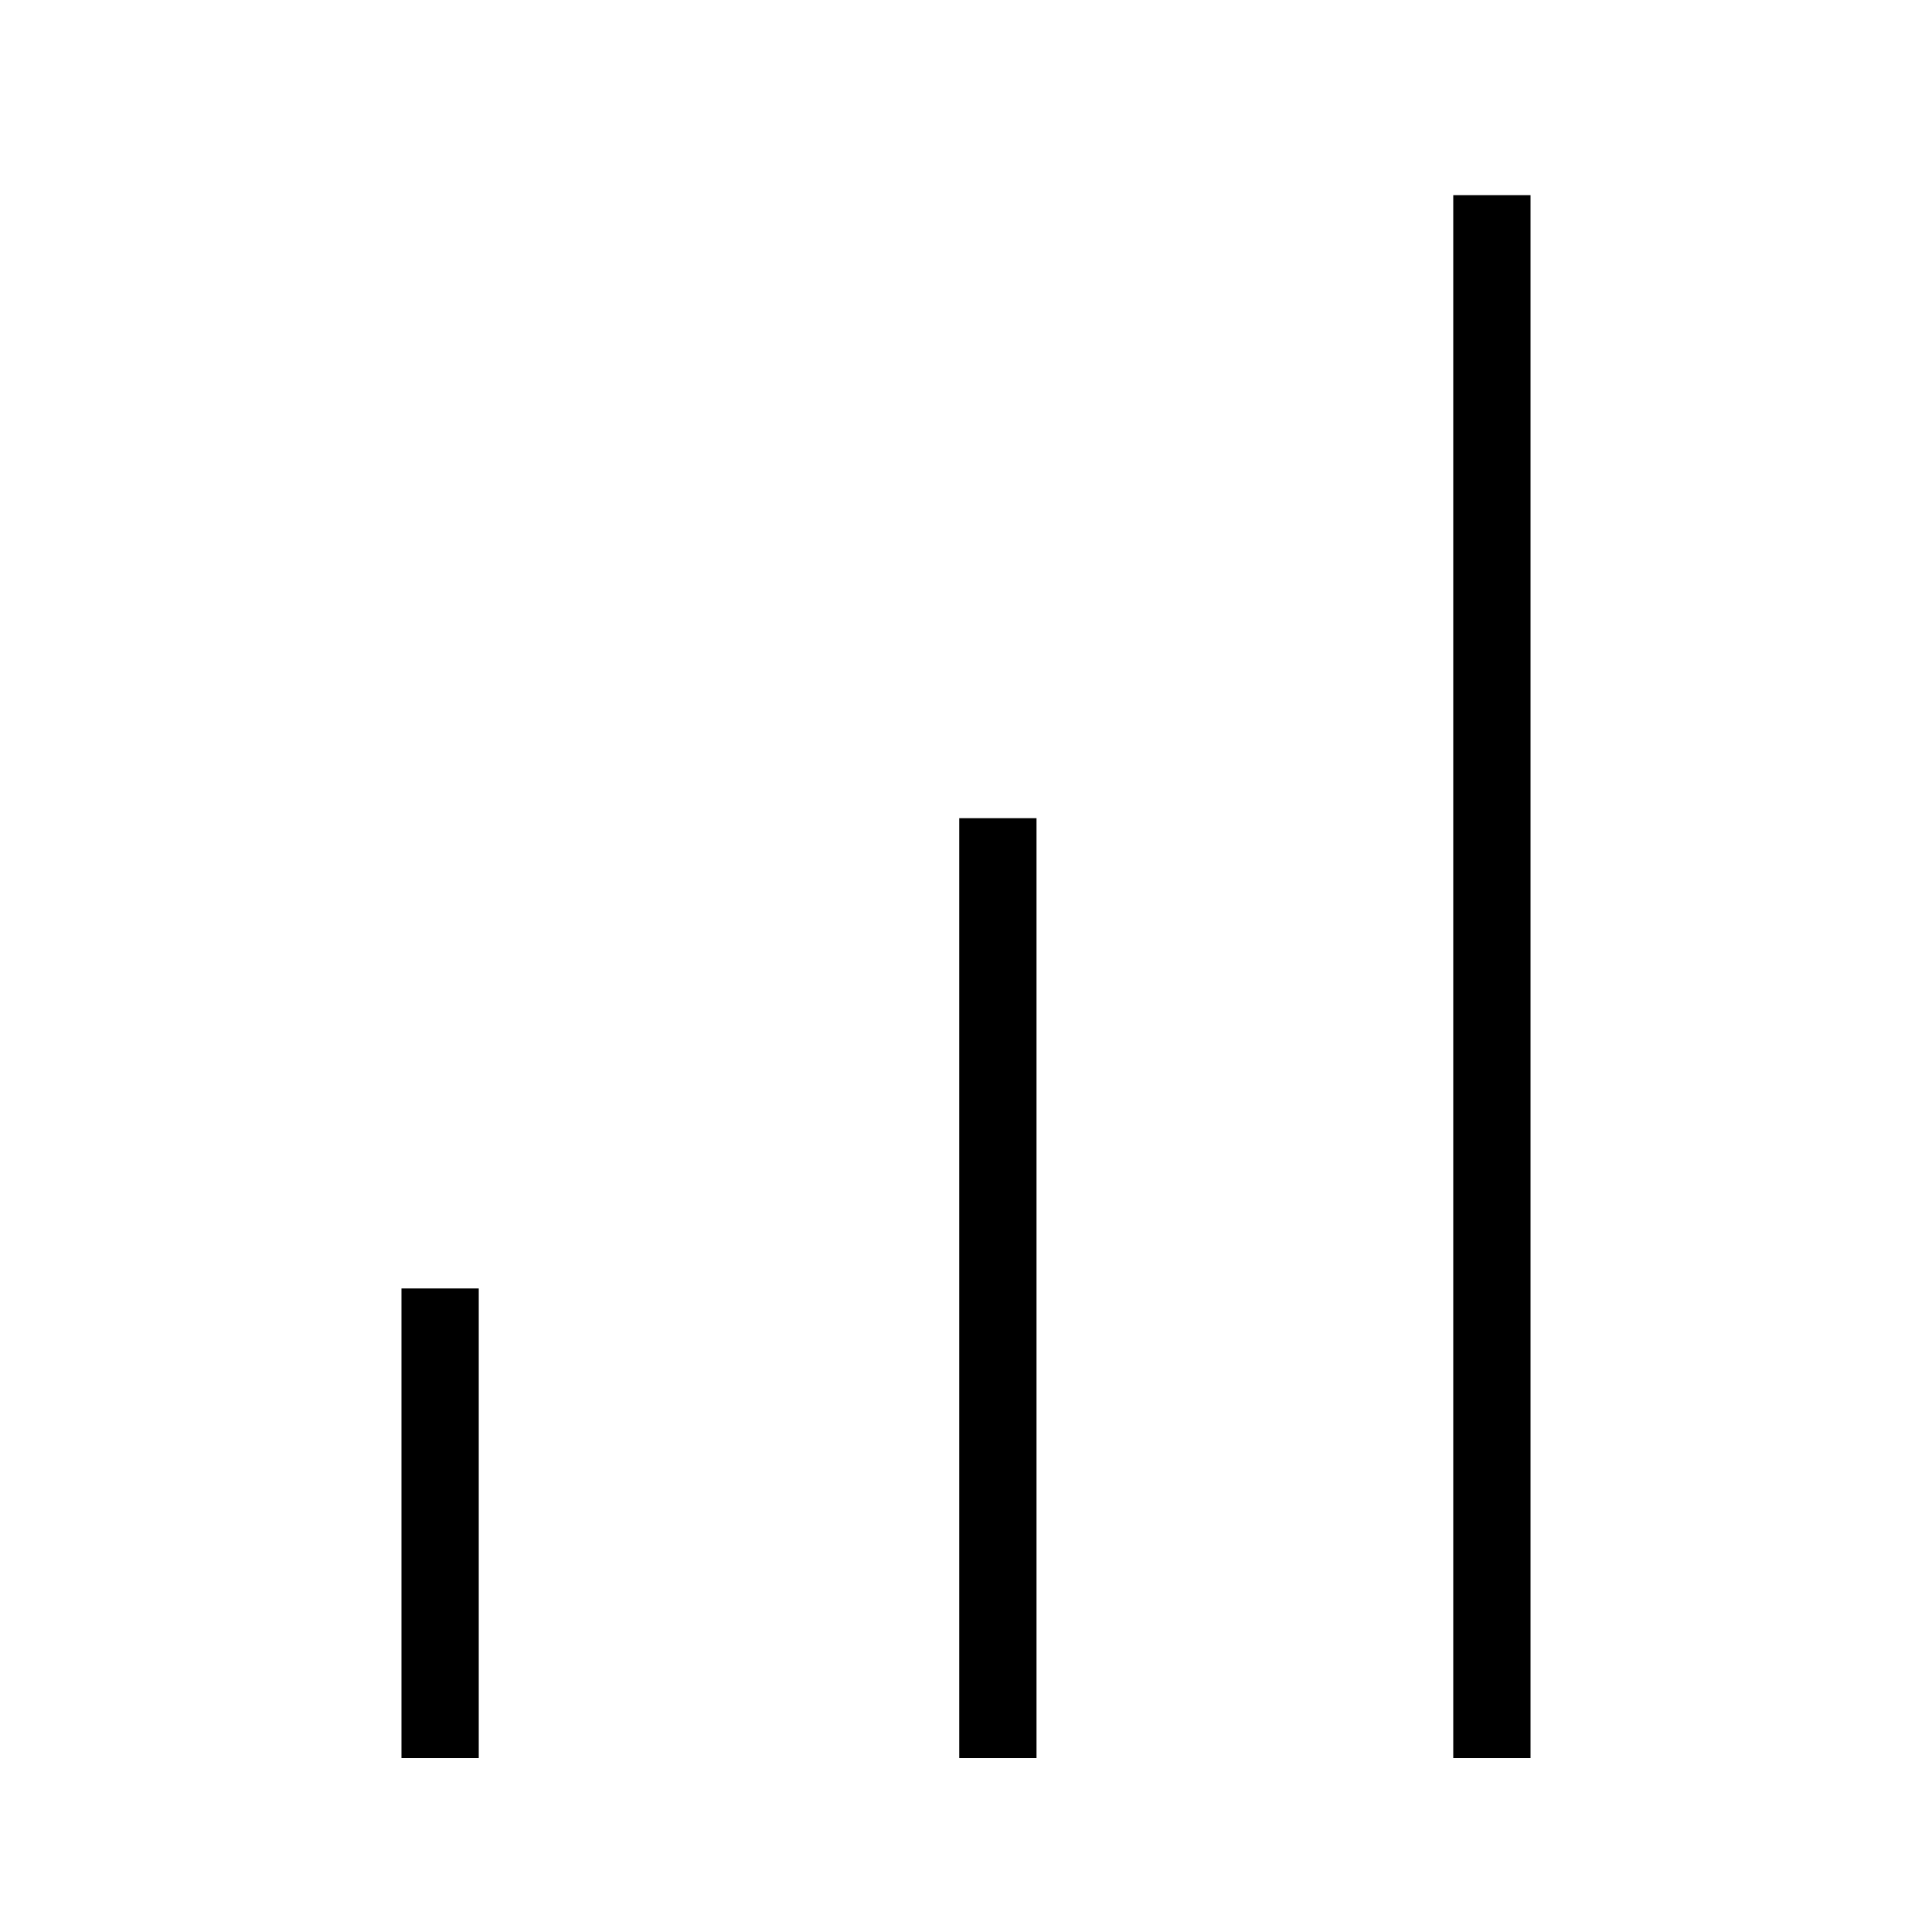
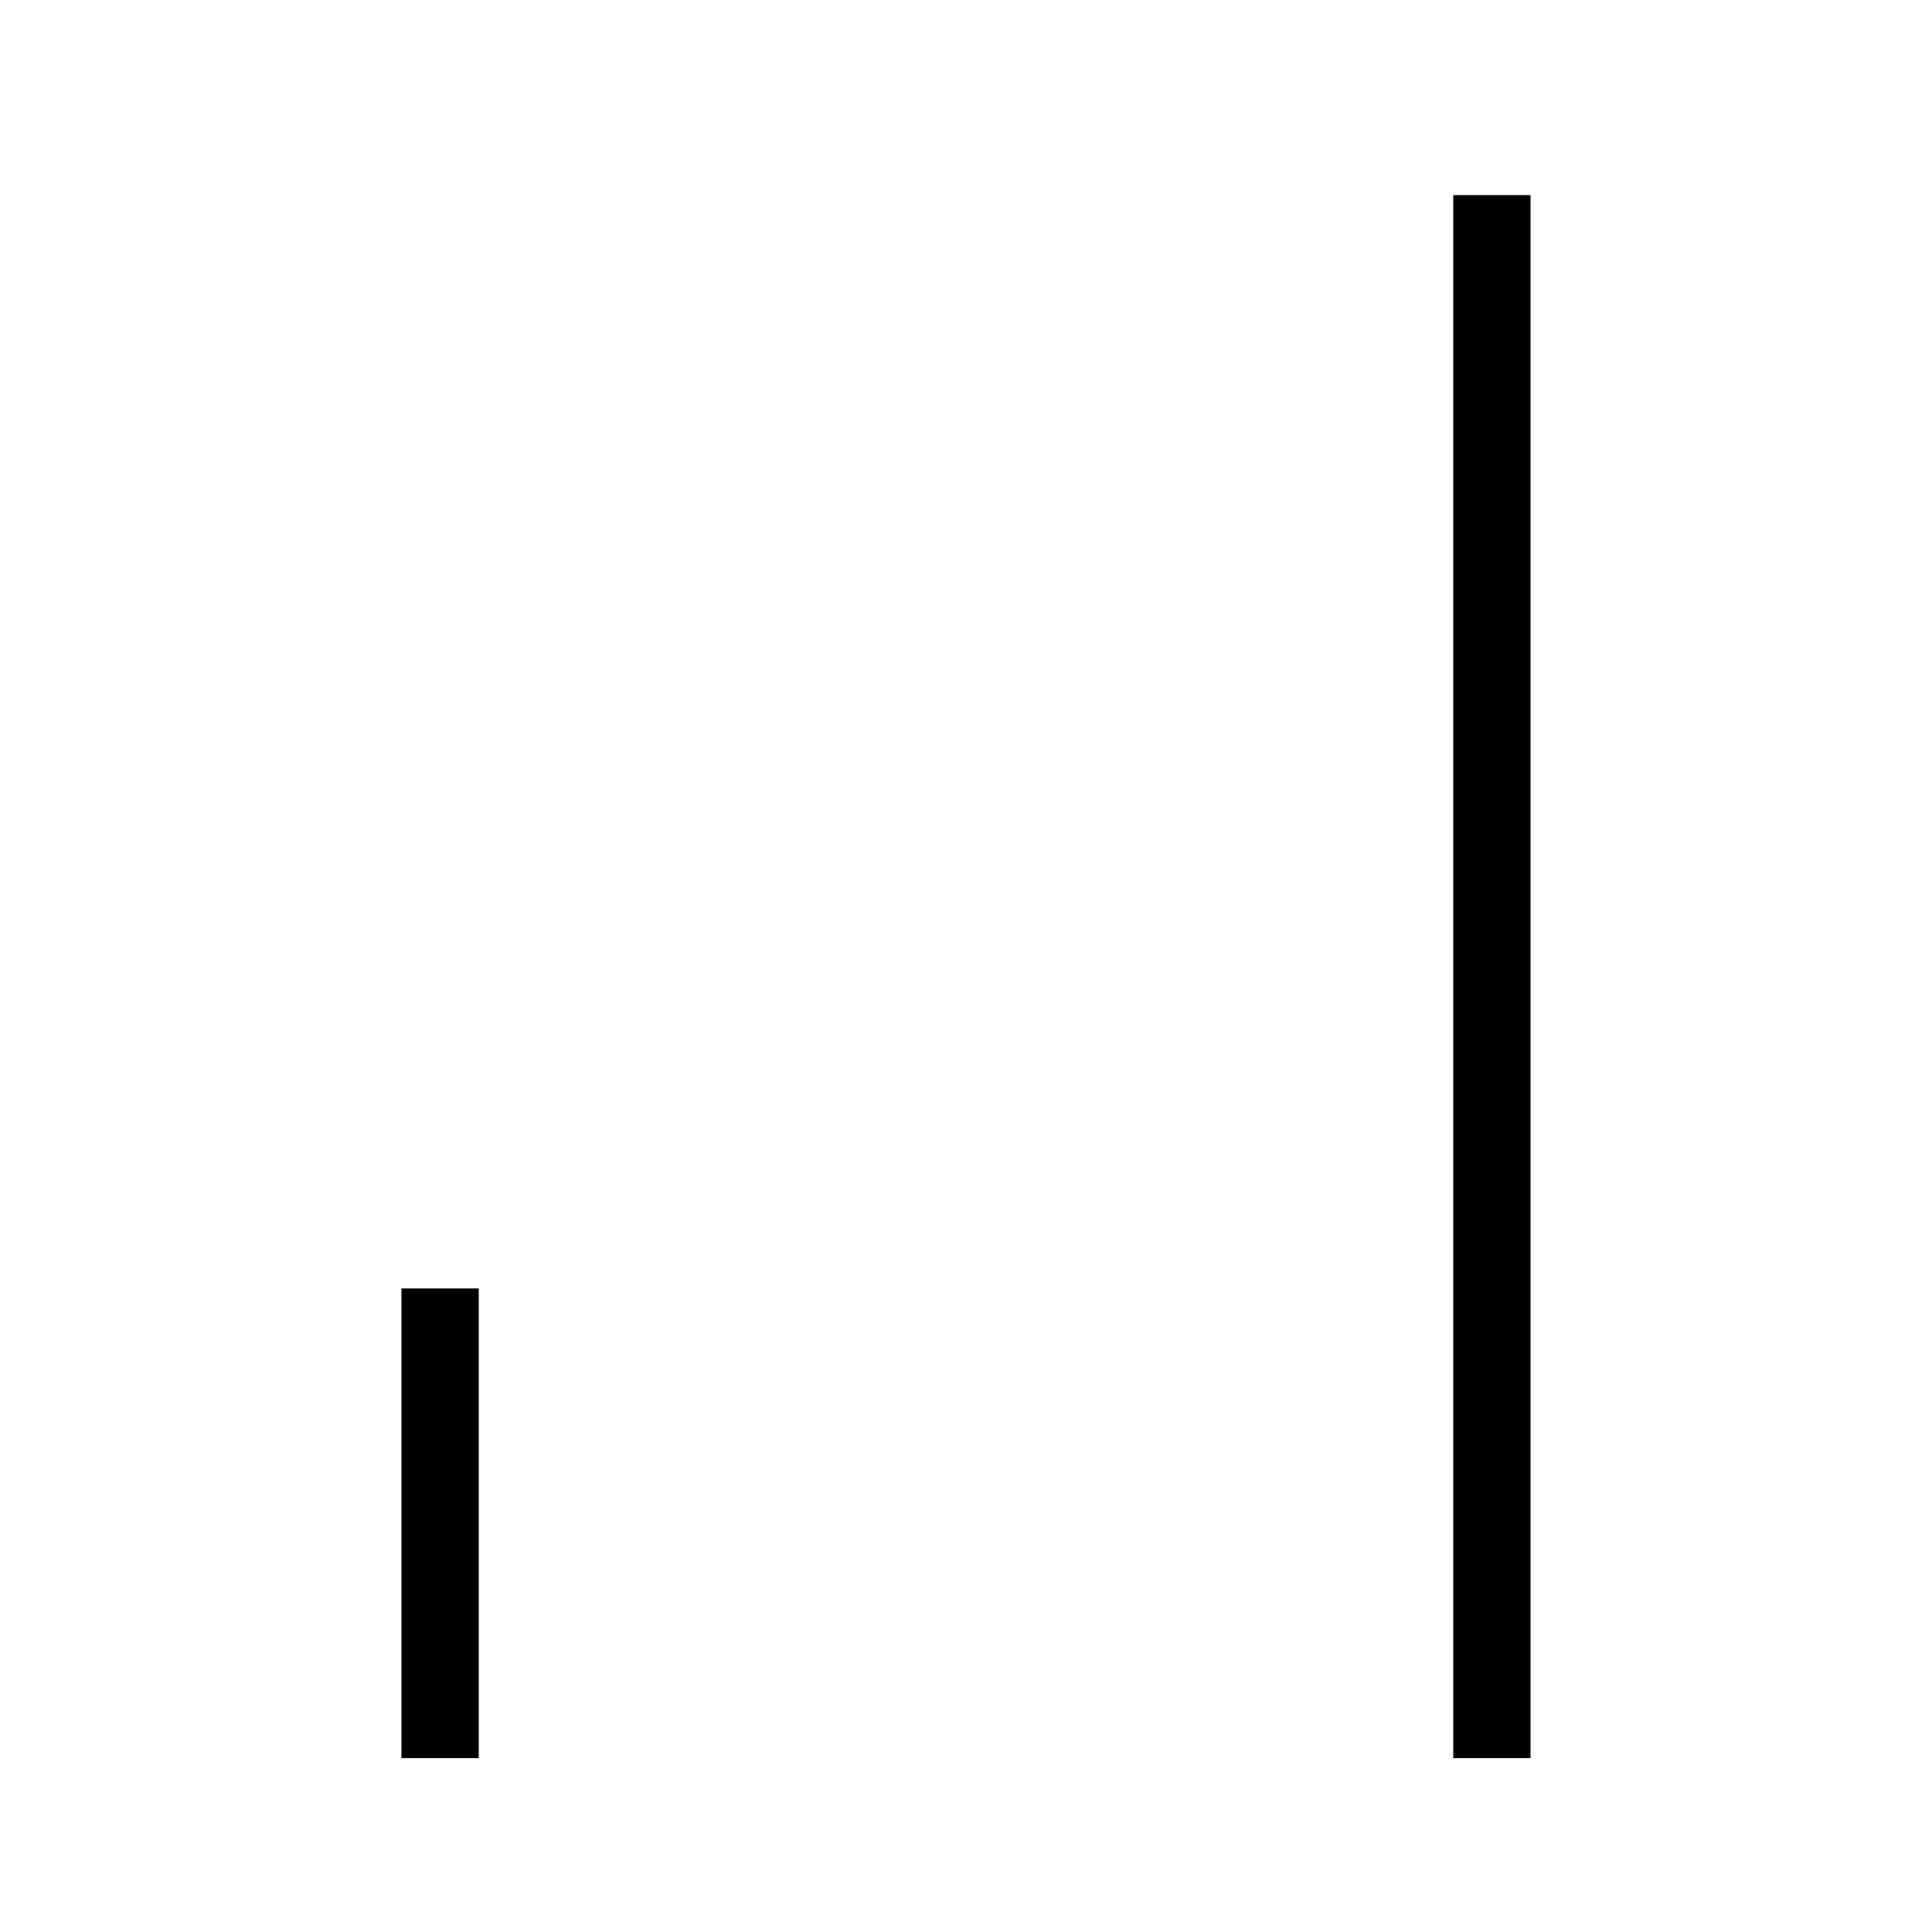
<svg xmlns="http://www.w3.org/2000/svg" id="Layer_3" viewBox="0 0 100 100">
-   <path d="M79.22,91h-4V10.1h4v80.91ZM53.65,42.35h-4v48.65h4v-48.65ZM24.78,66.69h-4v24.31h4v-24.31Z" />
+   <path d="M79.22,91h-4V10.1h4v80.91ZM53.65,42.35h-4h4v-48.65ZM24.78,66.69h-4v24.31h4v-24.31Z" />
</svg>